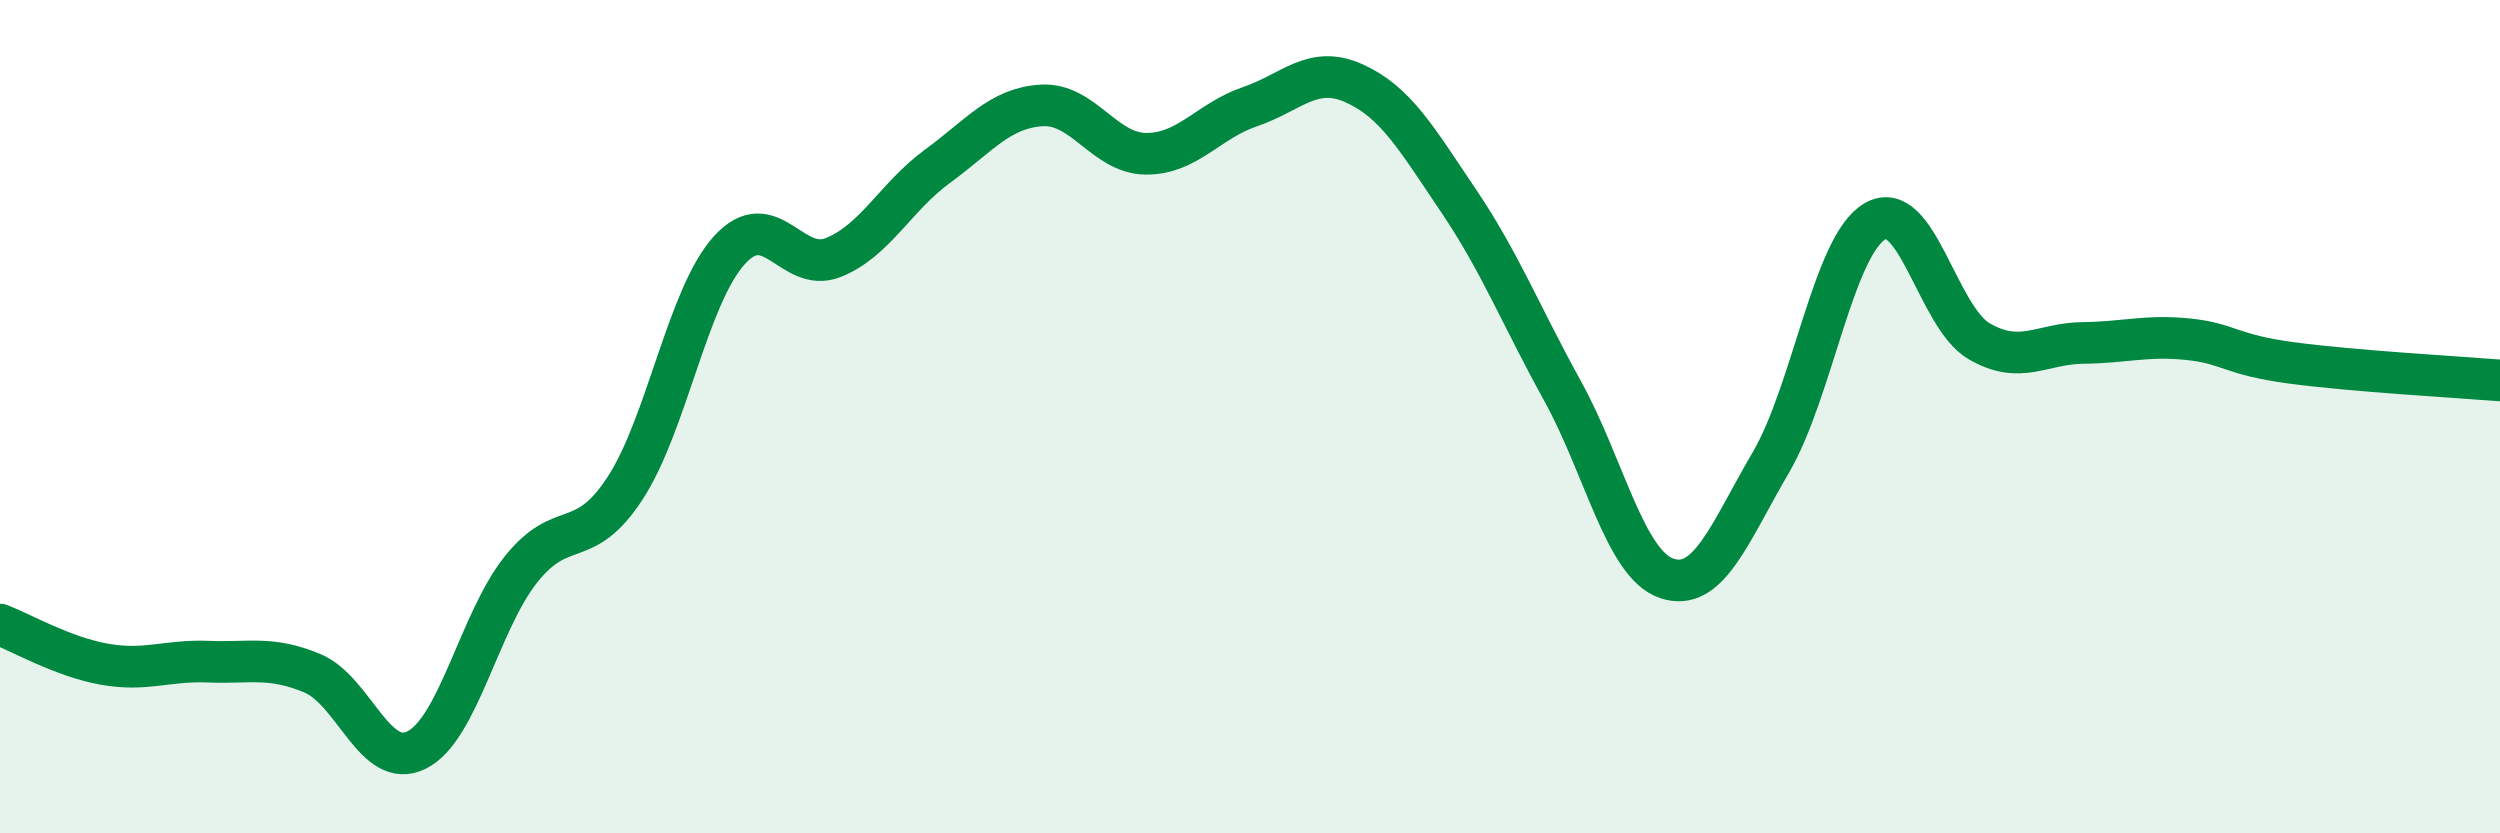
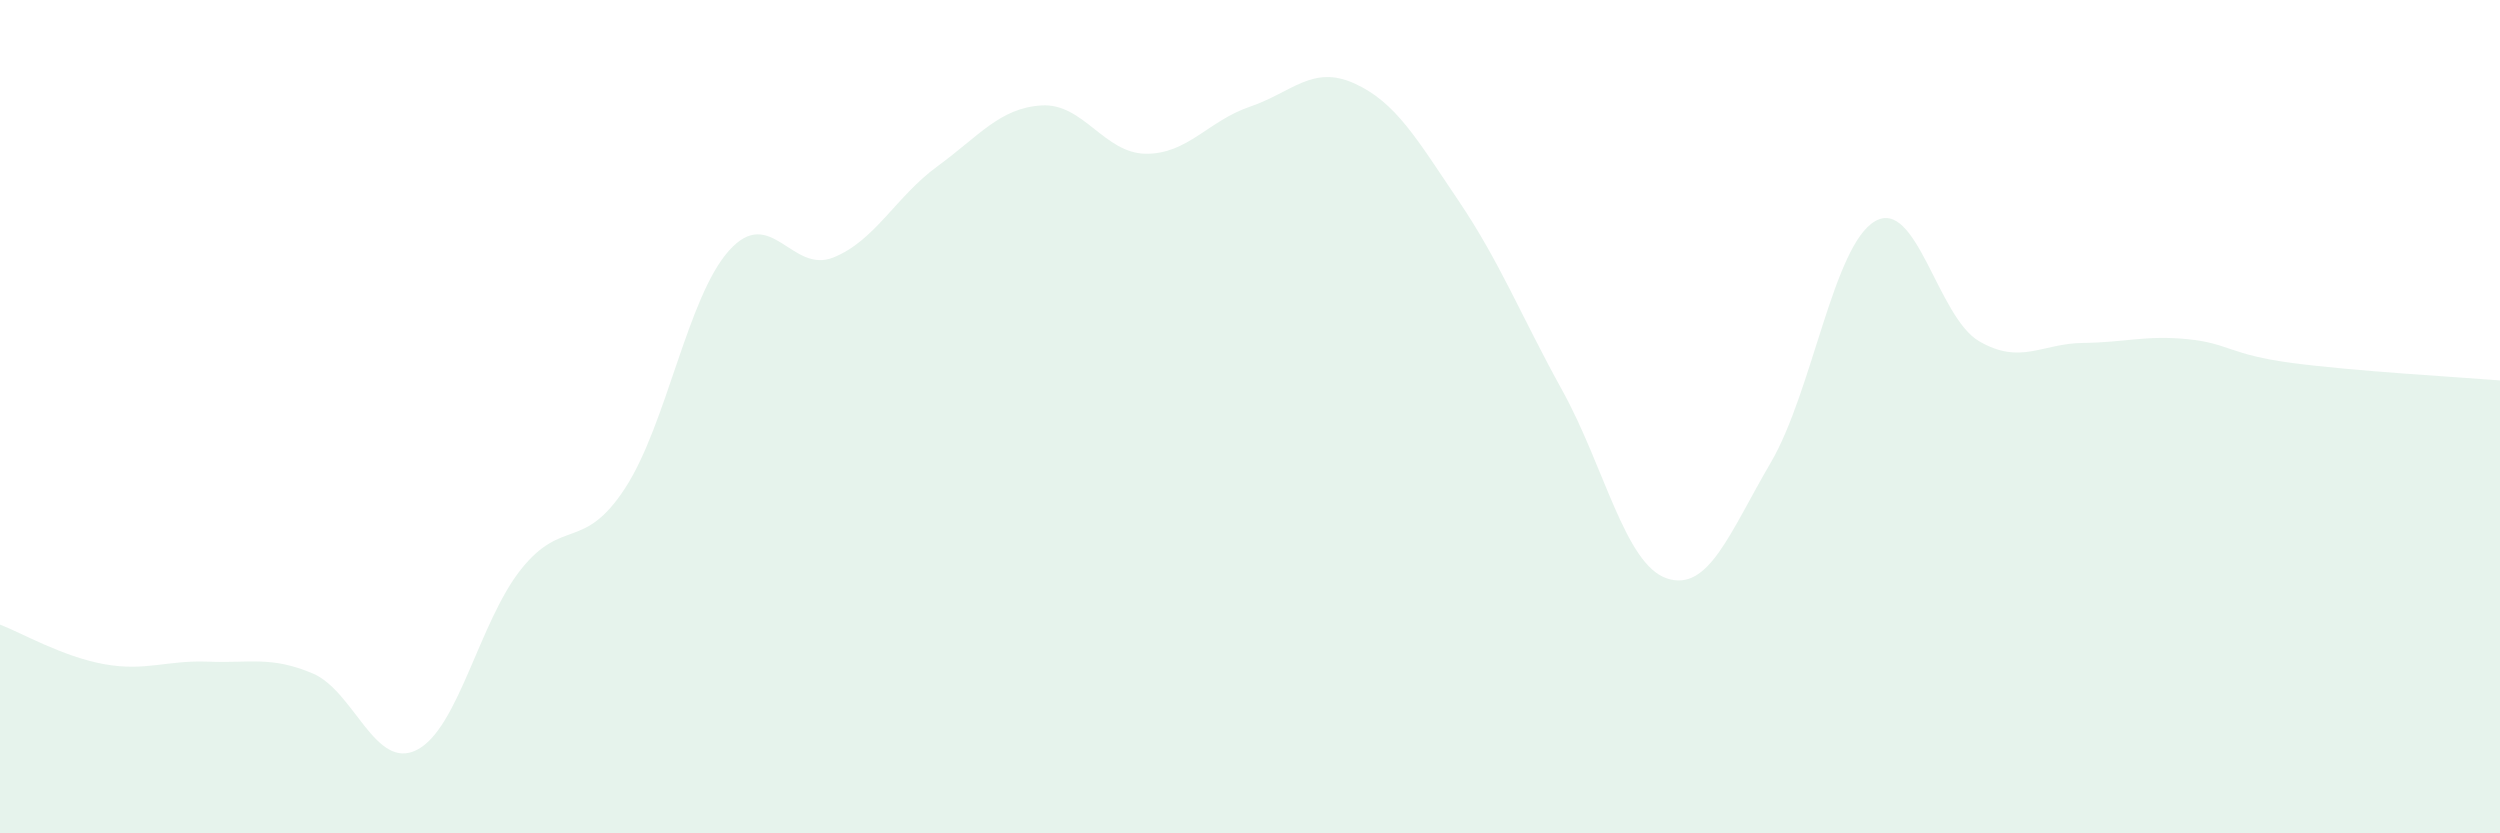
<svg xmlns="http://www.w3.org/2000/svg" width="60" height="20" viewBox="0 0 60 20">
  <path d="M 0,14.99 C 0.5,15.18 1.5,15.76 2.5,15.94 C 3.5,16.12 4,15.84 5,15.88 C 6,15.92 6.5,15.74 7.5,16.16 C 8.5,16.58 9,18.5 10,18 C 11,17.5 11.5,14.93 12.5,13.67 C 13.5,12.41 14,13.25 15,11.72 C 16,10.19 16.5,7.12 17.5,6.01 C 18.5,4.9 19,6.58 20,6.18 C 21,5.78 21.5,4.72 22.5,3.99 C 23.5,3.26 24,2.59 25,2.53 C 26,2.47 26.5,3.68 27.5,3.69 C 28.5,3.7 29,2.9 30,2.56 C 31,2.22 31.5,1.55 32.5,2 C 33.5,2.45 34,3.33 35,4.81 C 36,6.29 36.5,7.57 37.5,9.38 C 38.5,11.19 39,13.54 40,13.88 C 41,14.22 41.5,12.81 42.5,11.1 C 43.5,9.39 44,5.89 45,5.31 C 46,4.73 46.5,7.61 47.5,8.19 C 48.5,8.77 49,8.24 50,8.23 C 51,8.22 51.5,8.04 52.5,8.14 C 53.5,8.24 53.5,8.51 55,8.71 C 56.5,8.91 59,9.05 60,9.13L60 20L0 20Z" fill="#008740" opacity="0.1" stroke-linecap="round" stroke-linejoin="round" />
-   <path d="M 0,14.99 C 0.5,15.18 1.5,15.76 2.5,15.94 C 3.5,16.12 4,15.84 5,15.88 C 6,15.92 6.5,15.74 7.5,16.16 C 8.5,16.58 9,18.5 10,18 C 11,17.5 11.5,14.93 12.5,13.67 C 13.5,12.41 14,13.25 15,11.72 C 16,10.19 16.5,7.12 17.5,6.01 C 18.5,4.9 19,6.58 20,6.18 C 21,5.78 21.5,4.72 22.5,3.99 C 23.5,3.26 24,2.59 25,2.53 C 26,2.47 26.5,3.68 27.5,3.69 C 28.5,3.7 29,2.9 30,2.56 C 31,2.22 31.5,1.55 32.5,2 C 33.5,2.45 34,3.33 35,4.81 C 36,6.29 36.5,7.57 37.5,9.38 C 38.5,11.19 39,13.54 40,13.88 C 41,14.22 41.5,12.81 42.5,11.1 C 43.5,9.39 44,5.89 45,5.31 C 46,4.73 46.5,7.61 47.5,8.19 C 48.5,8.77 49,8.24 50,8.23 C 51,8.22 51.5,8.04 52.5,8.14 C 53.5,8.24 53.5,8.51 55,8.71 C 56.5,8.91 59,9.05 60,9.13" stroke="#008740" stroke-width="1" fill="none" stroke-linecap="round" stroke-linejoin="round" />
</svg>